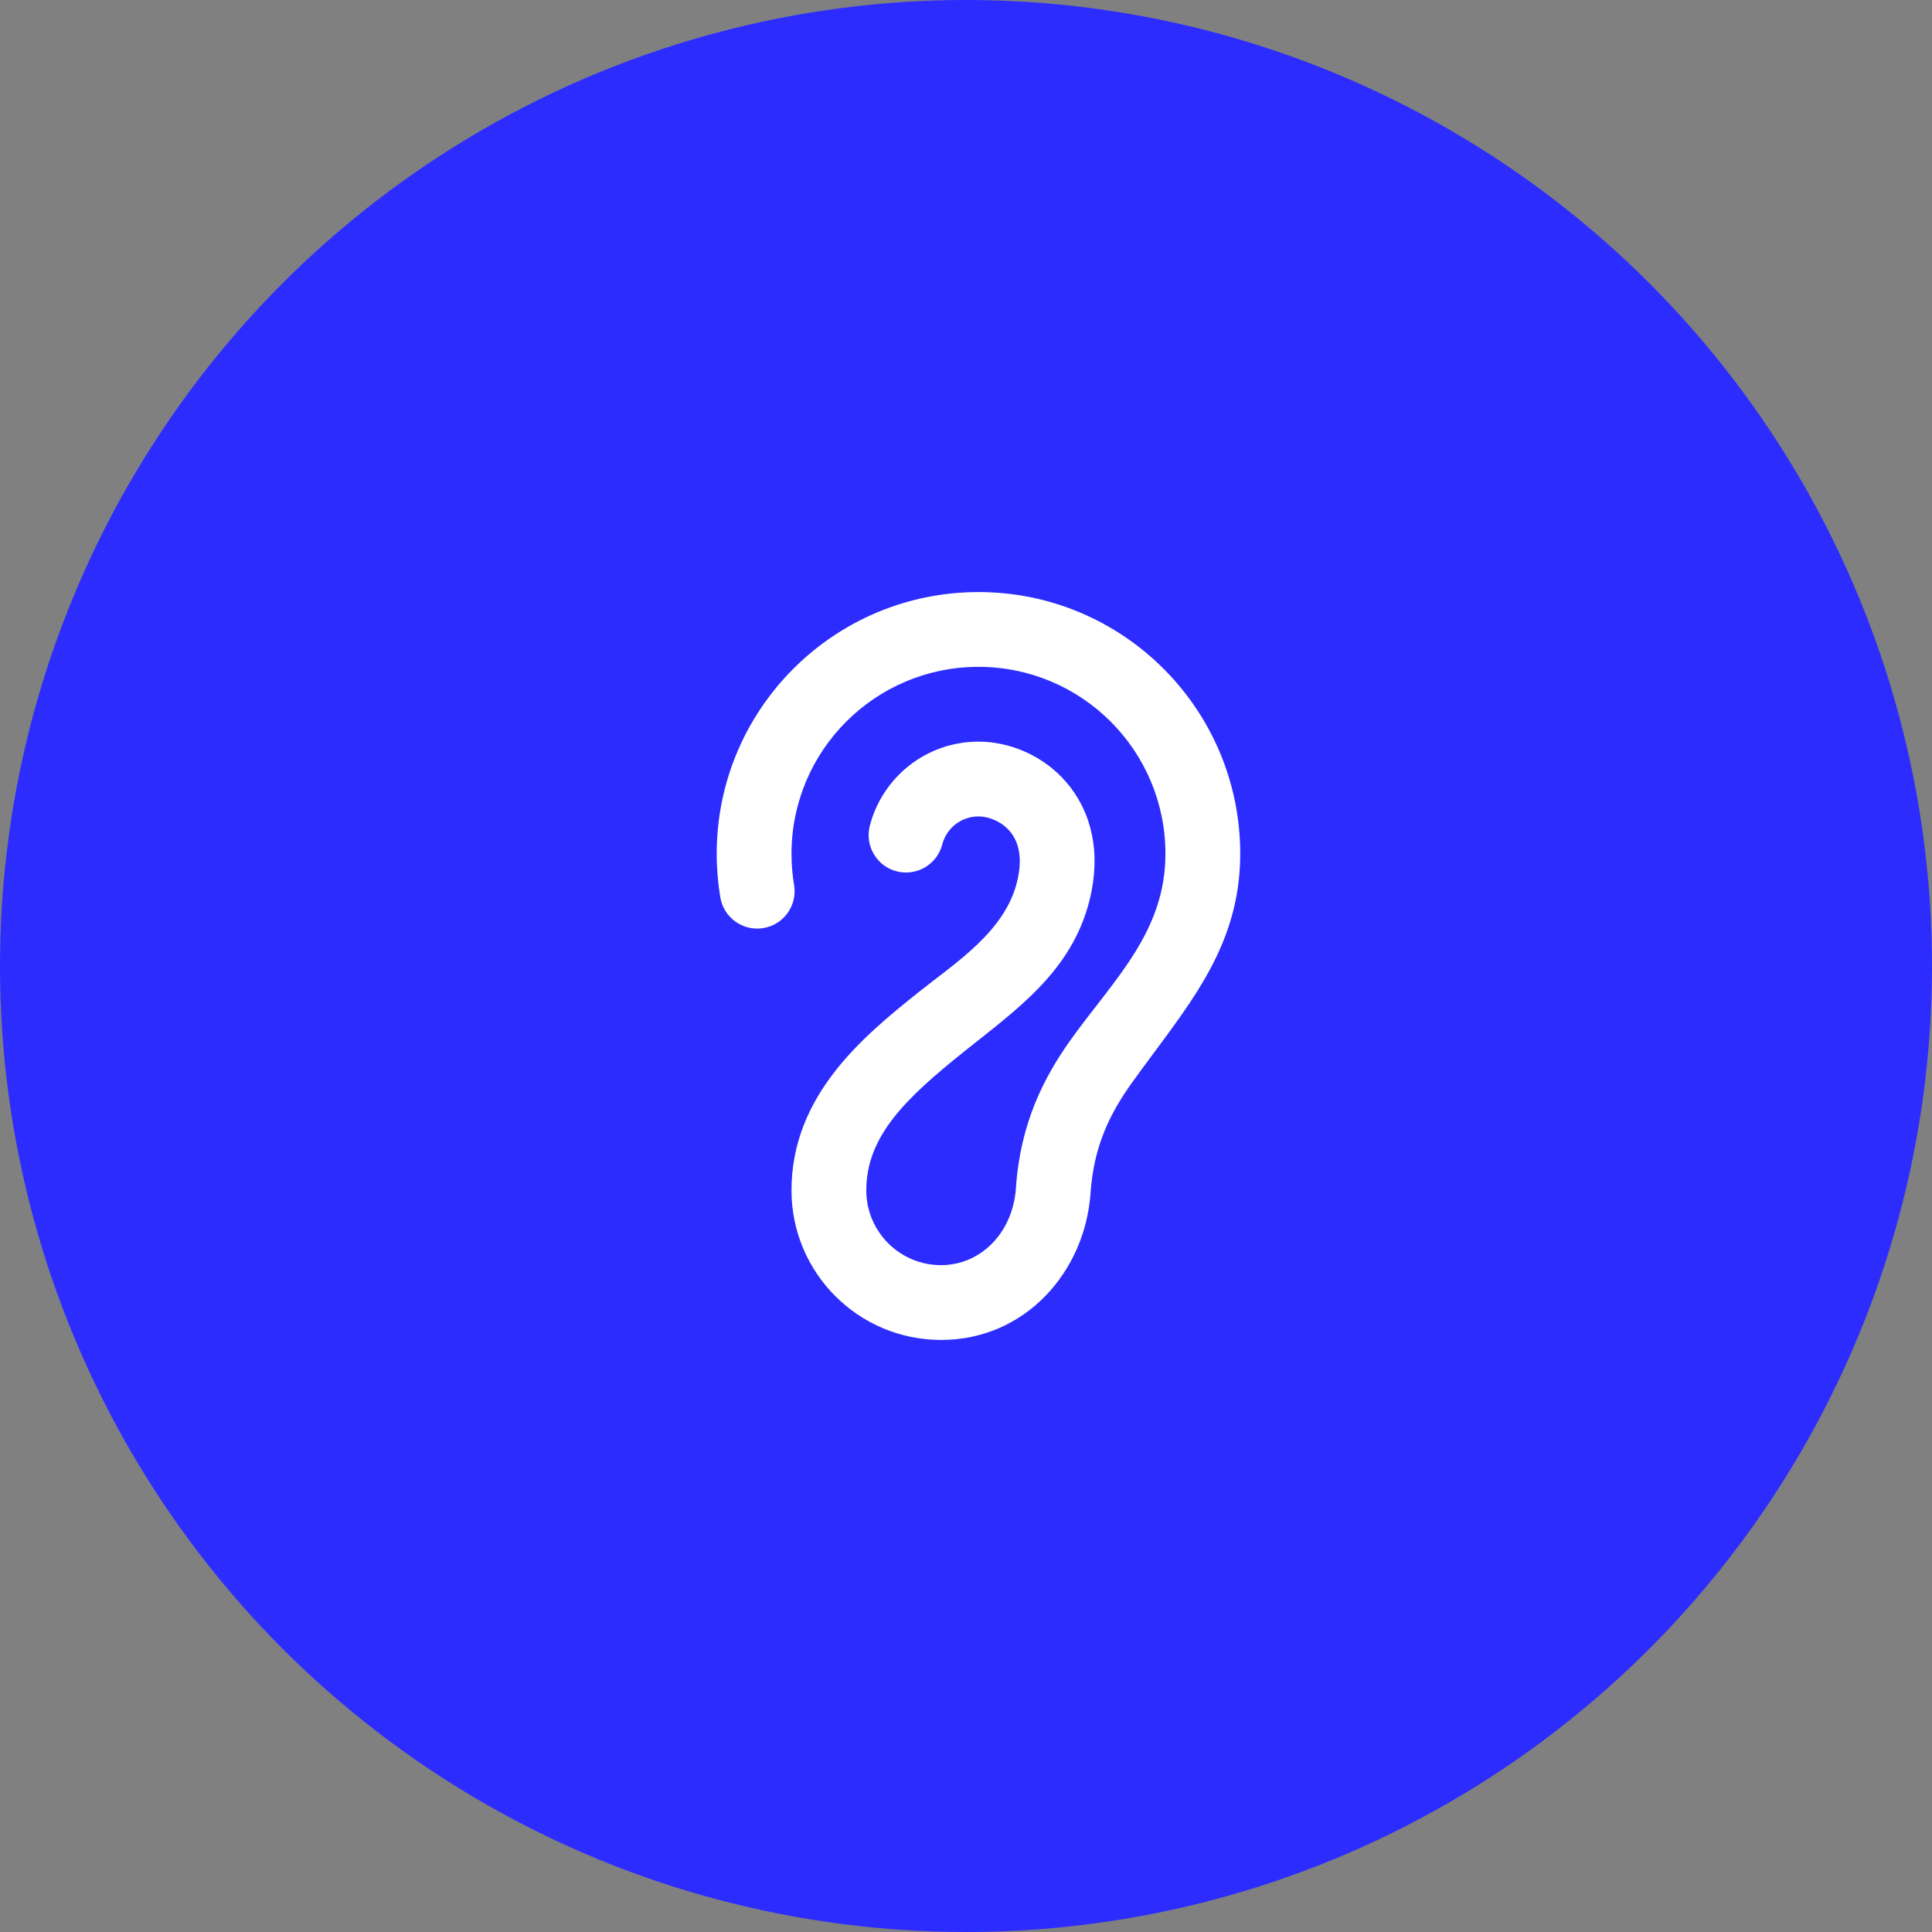
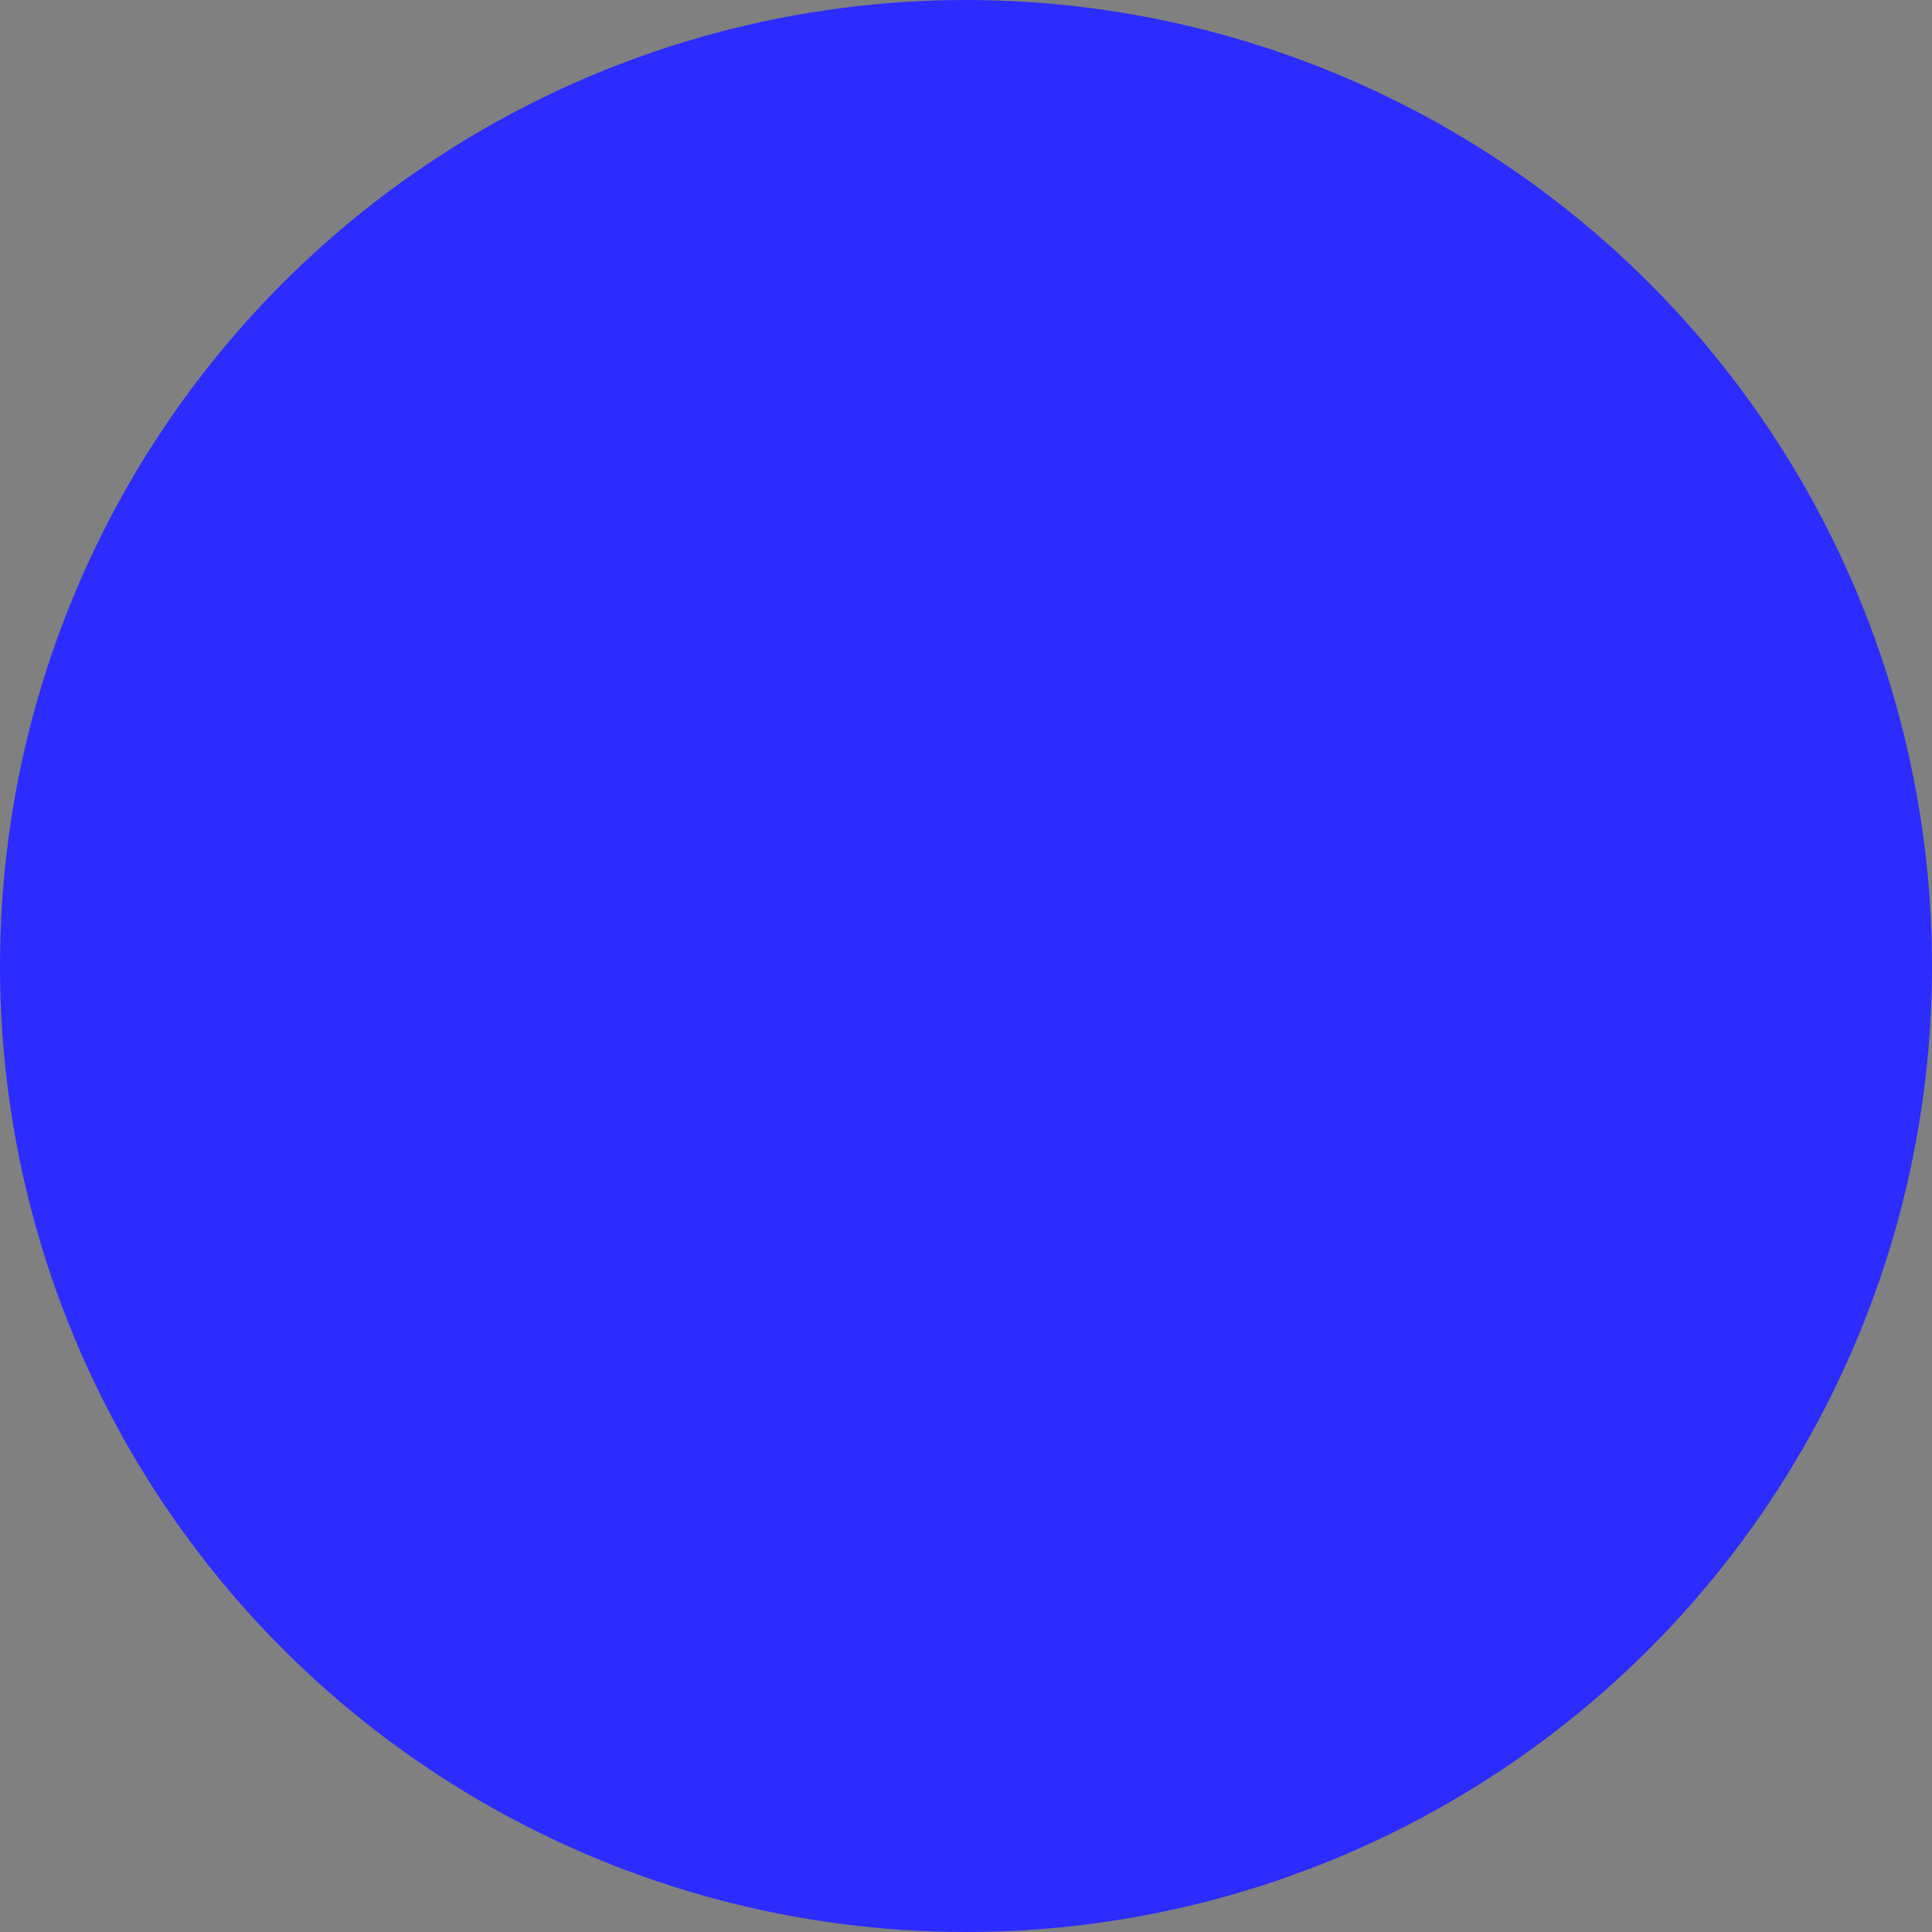
<svg xmlns="http://www.w3.org/2000/svg" width="62" height="62" viewBox="0 0 62 62" fill="none">
  <rect x="0" y="0" width="62" height="62" fill="#808080" stroke="none" />
  <circle cx="31" cy="31" r="31" fill="#2C2CFF" />
-   <path fill-rule="evenodd" clip-rule="evenodd" d="M25.4 27.4C25.4 24.086 28.086 21.4 31.4 21.4C34.714 21.4 37.4 24.086 37.4 27.4C37.4 29.917 35.731 31.451 34.367 33.359C33.507 34.562 32.744 36.034 32.603 38.119C32.504 39.579 31.456 40.6 30.2 40.6C28.875 40.6 27.8 39.526 27.8 38.2C27.8 36.455 29.078 35.234 30.95 33.737C32.627 32.395 34.394 31.171 34.964 28.891C35.347 27.36 35.025 26.052 34.237 25.123C33.487 24.24 32.395 23.8 31.4 23.8C29.721 23.8 28.313 24.948 27.913 26.501C27.748 27.143 28.135 27.797 28.776 27.962C29.418 28.127 30.073 27.741 30.238 27.099C30.371 26.581 30.843 26.2 31.4 26.2C31.731 26.2 32.139 26.36 32.407 26.677C32.638 26.948 32.853 27.44 32.636 28.309C32.236 29.909 30.662 30.894 29.45 31.863C27.722 33.246 25.4 35.145 25.4 38.2C25.4 40.851 27.549 43 30.2 43C32.92 43 34.827 40.789 34.997 38.281C35.1 36.766 35.633 35.714 36.319 34.755C38.007 32.395 39.8 30.504 39.8 27.4C39.8 22.761 36.039 19 31.4 19C26.761 19 23 22.761 23 27.4C23 27.876 23.04 28.343 23.116 28.799C23.226 29.452 23.845 29.893 24.498 29.783C25.152 29.674 25.593 29.055 25.483 28.401C25.428 28.076 25.4 27.742 25.4 27.4Z" fill="white" />
</svg>